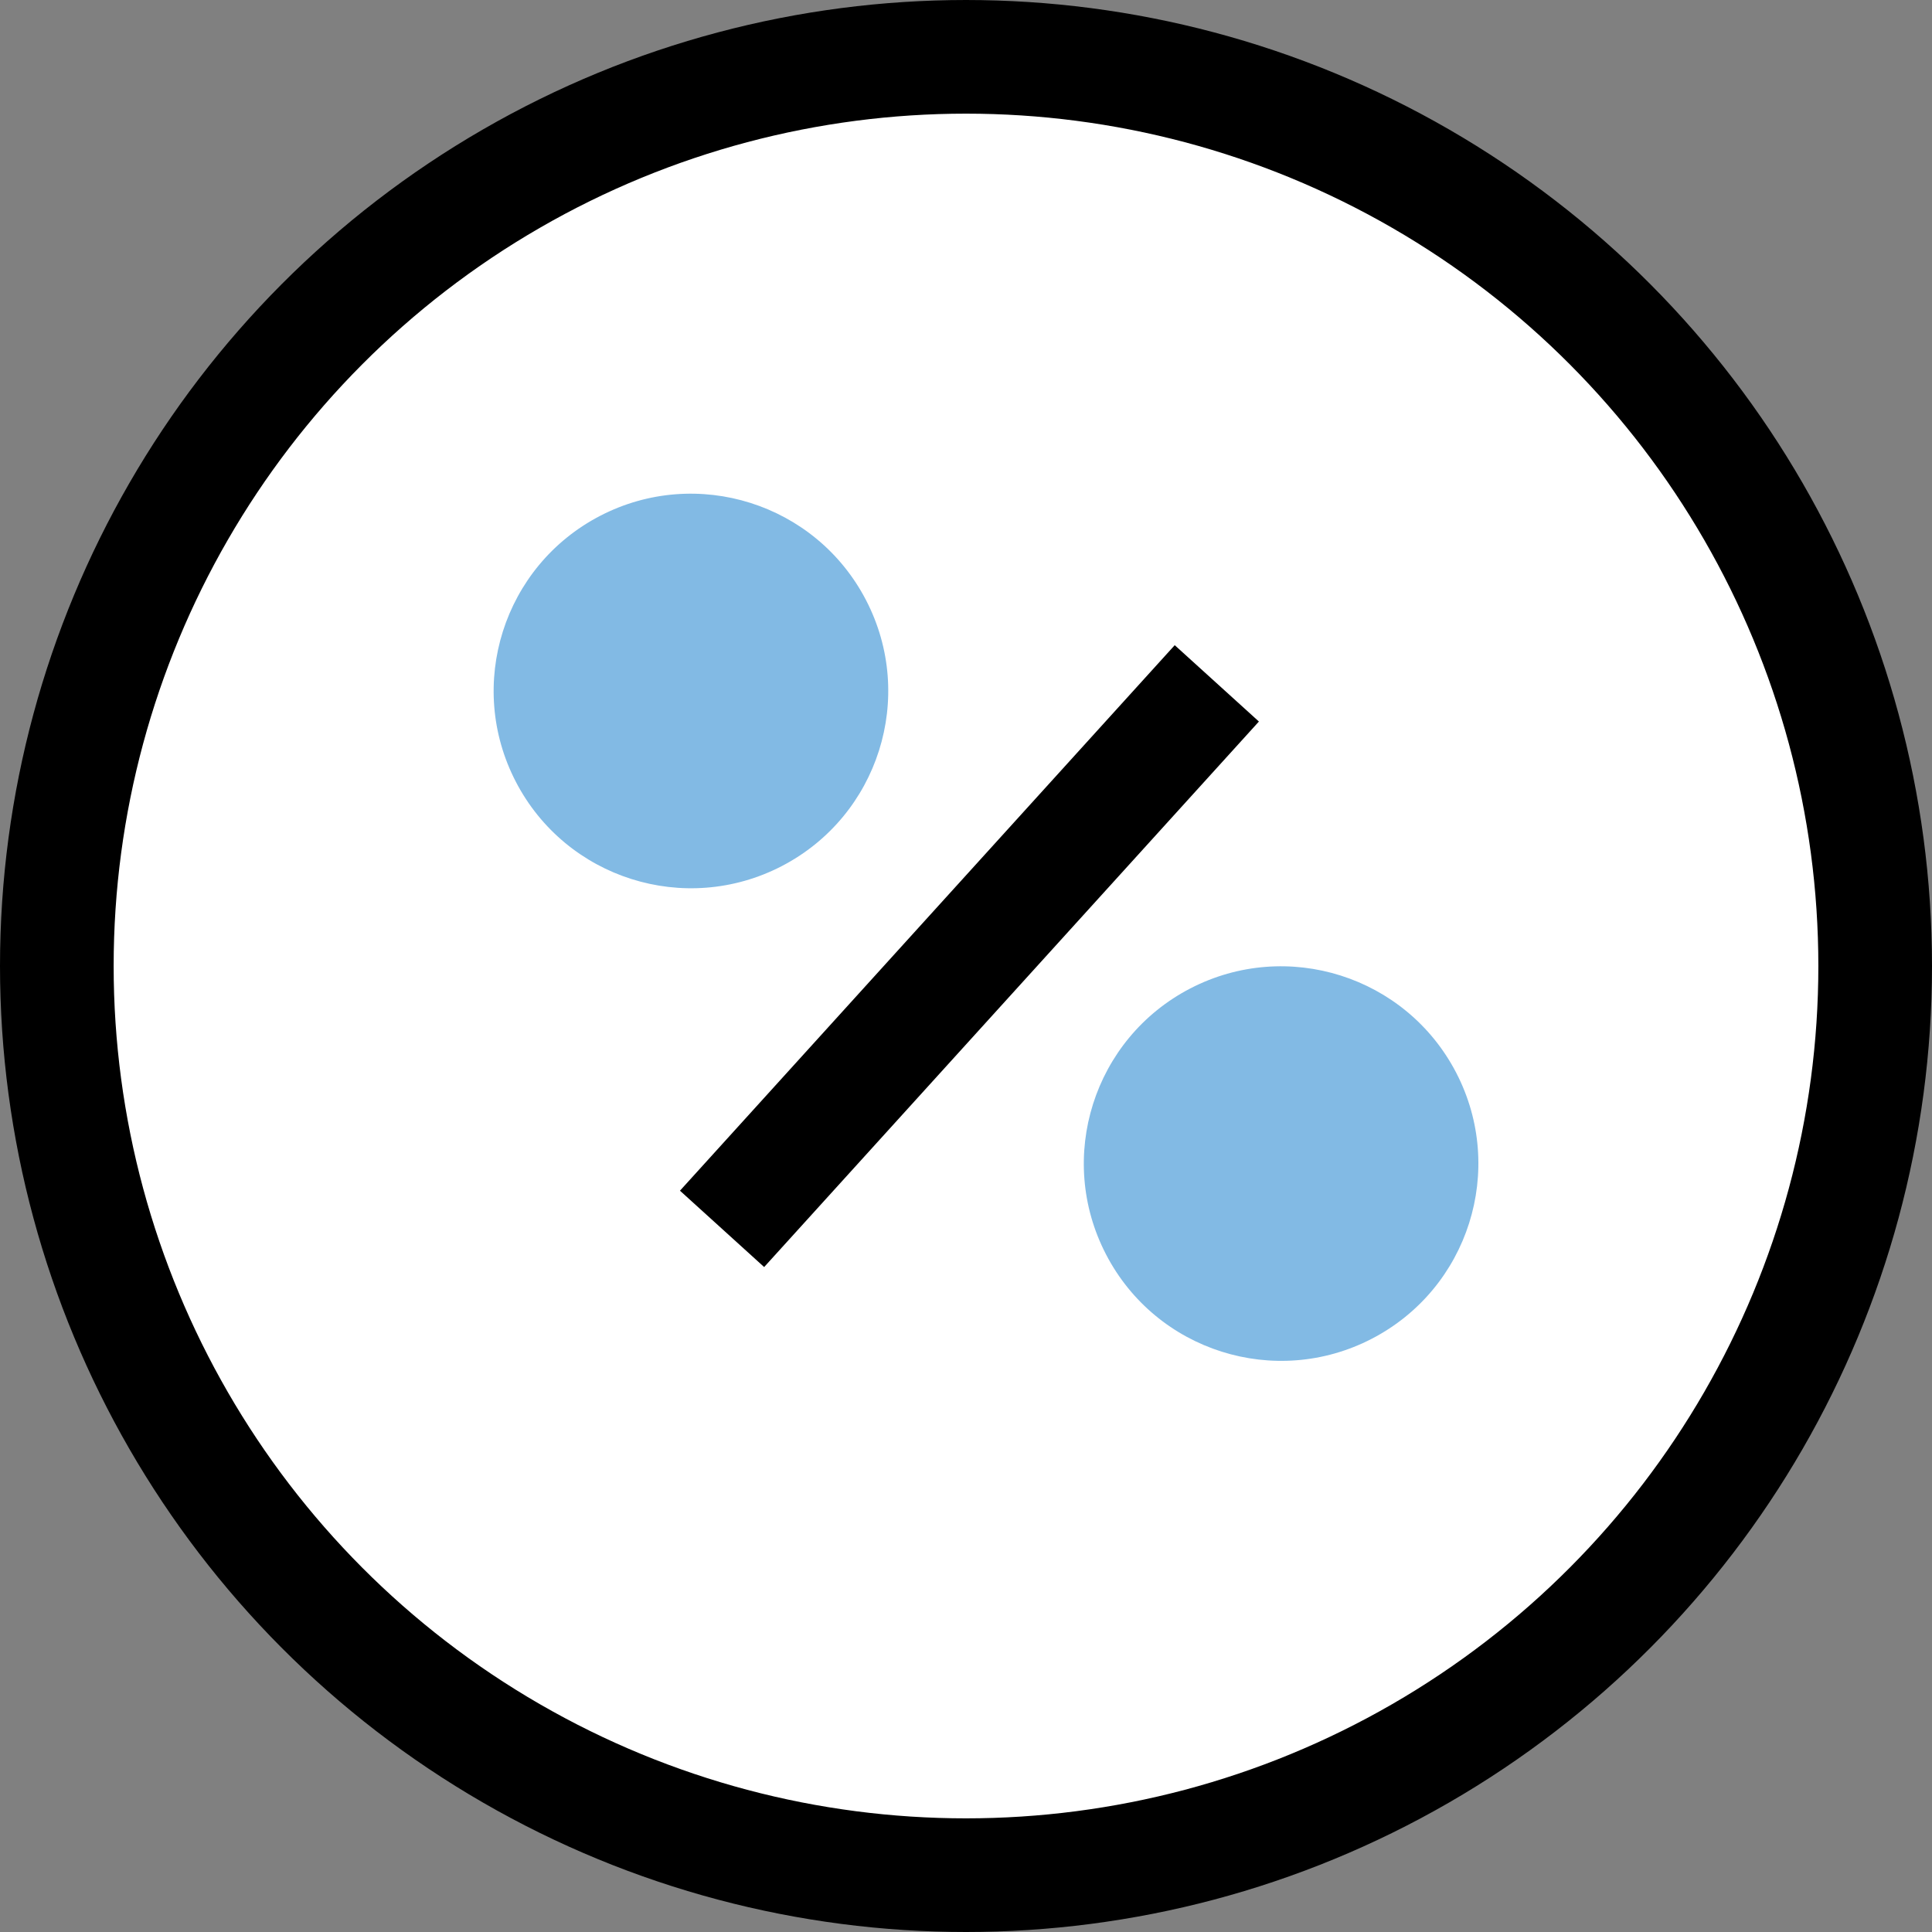
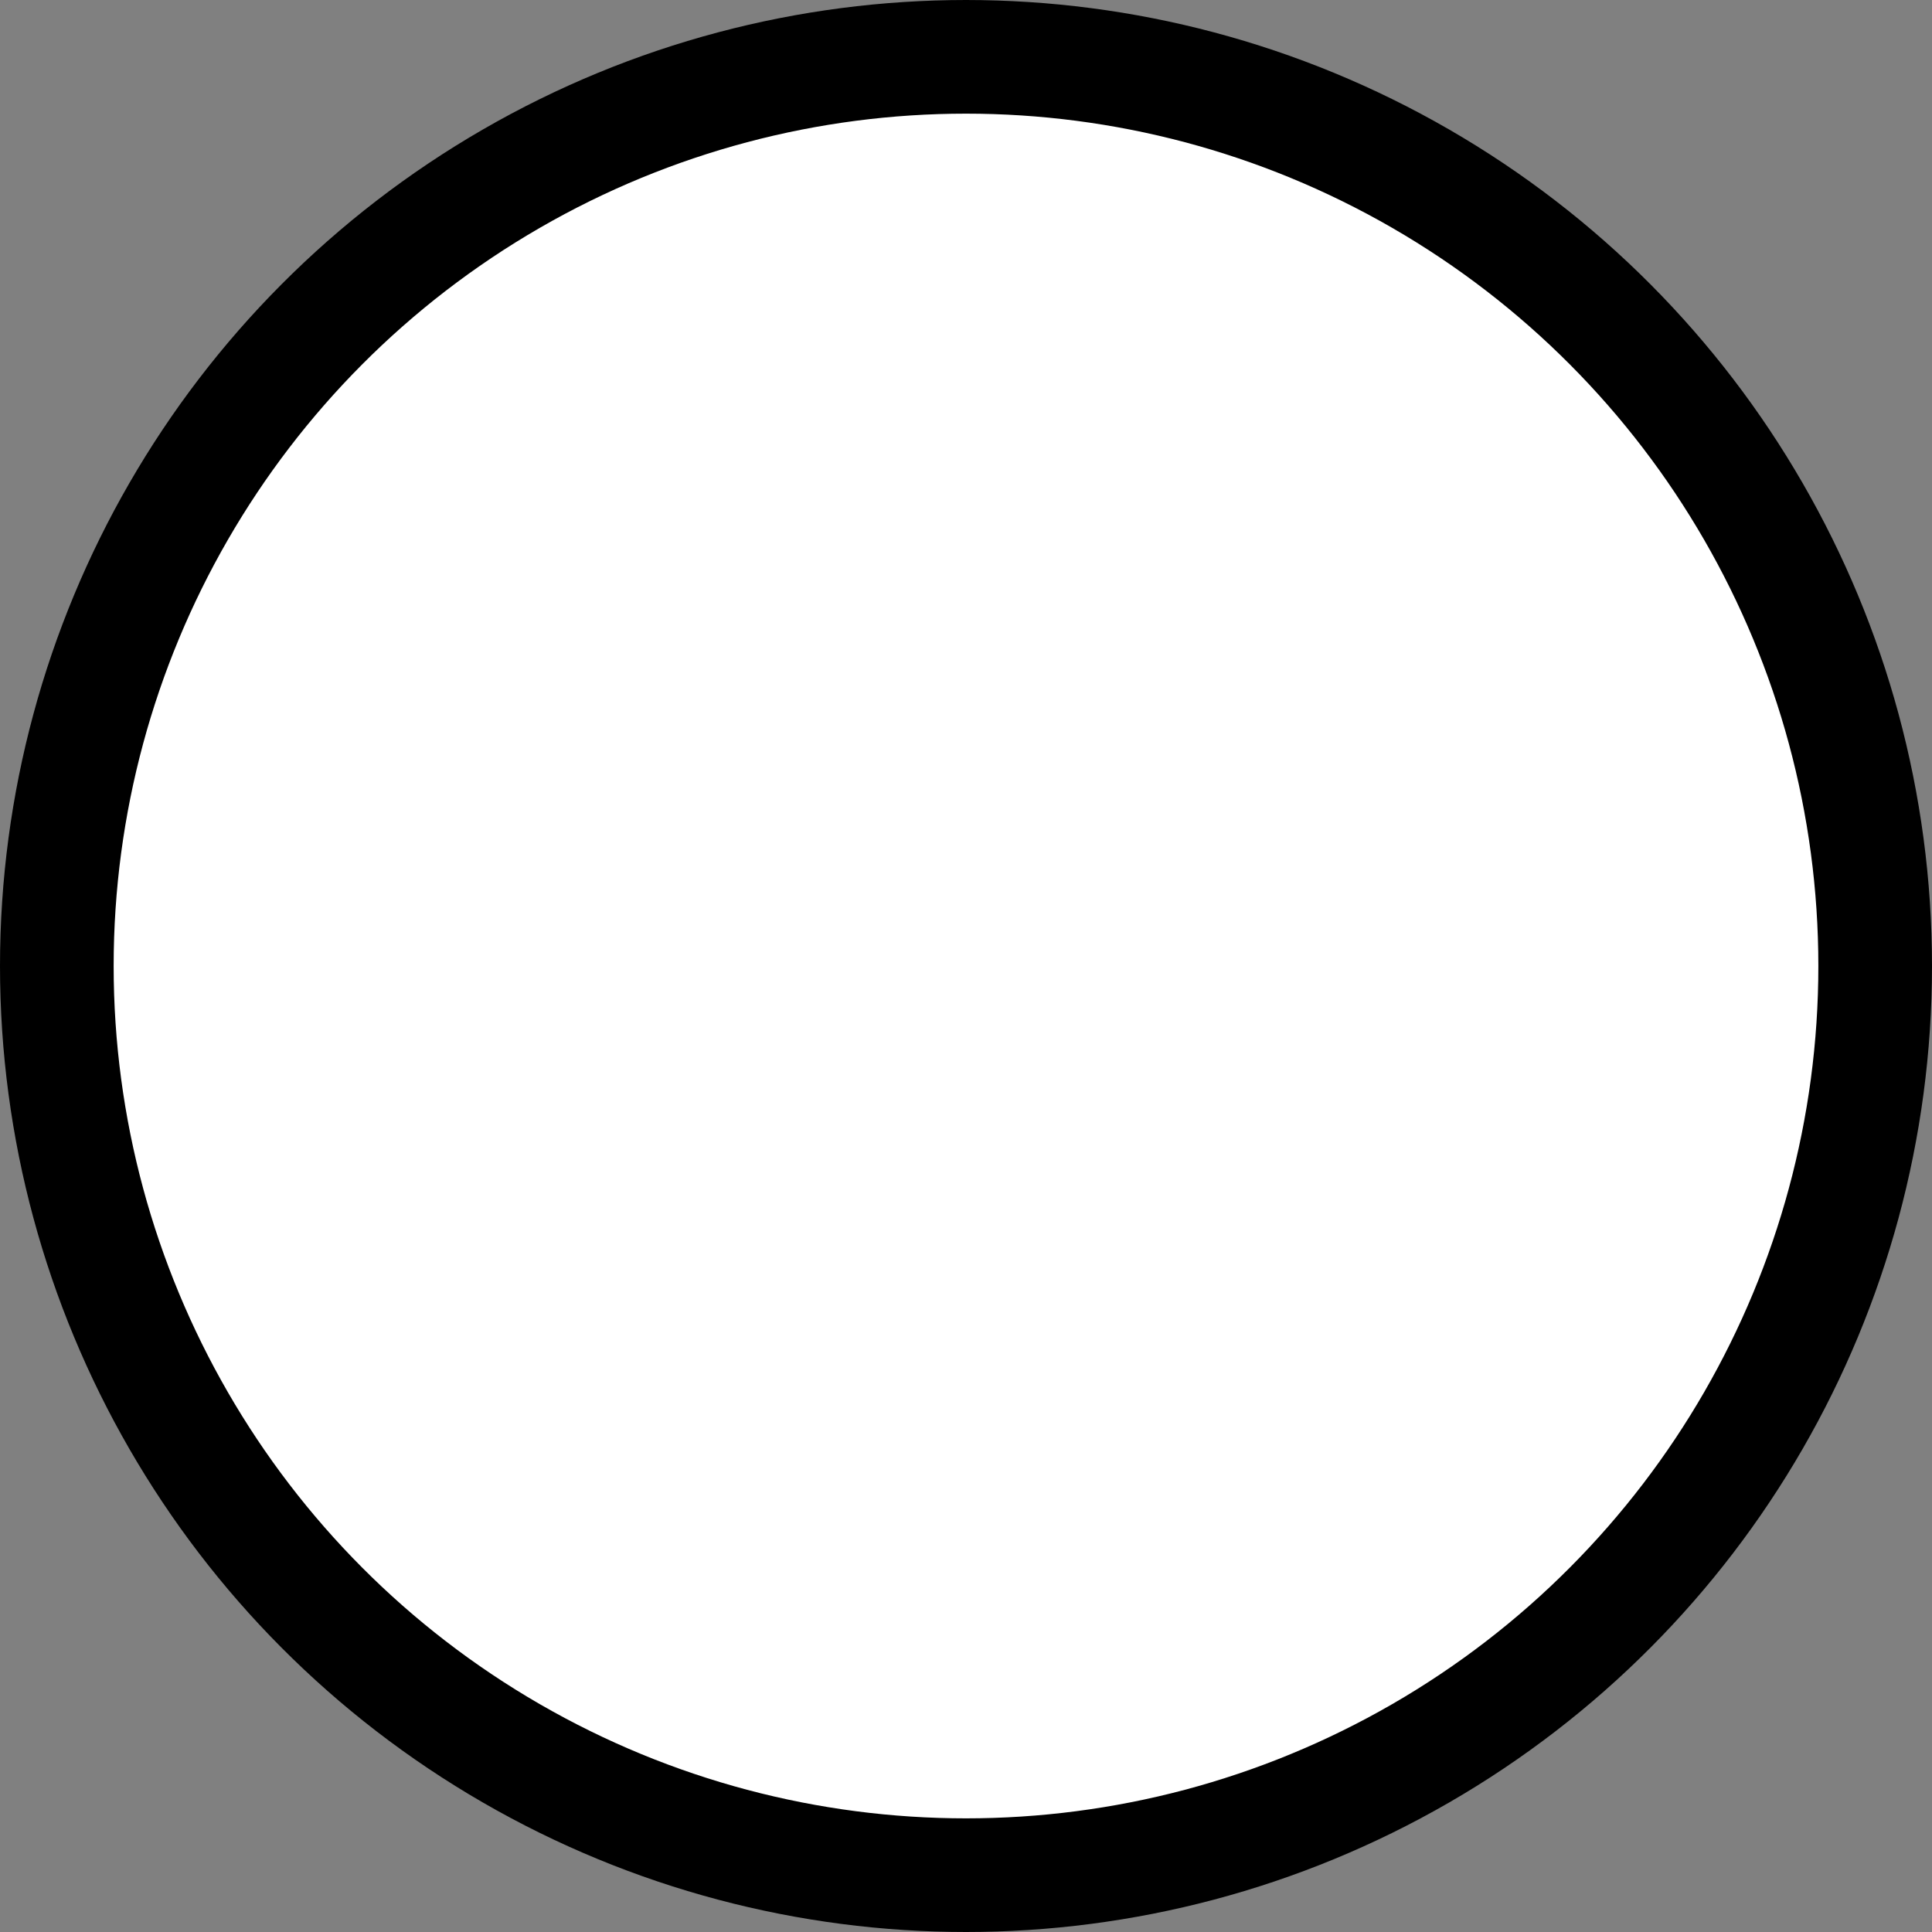
<svg xmlns="http://www.w3.org/2000/svg" width="34" height="34" viewBox="0 0 34 34" fill="none">
  <rect x="0" y="0" width="34" height="34" fill="#808080" stroke="none" />
  <circle cx="17" cy="17" r="16" fill="white" stroke="black" stroke-width="2" />
-   <line x1="12.707" y1="21.626" x2="21.414" y2="12.026" stroke="black" stroke-width="2" />
-   <path d="M25.627 18.879C26.509 20.581 25.845 22.676 24.143 23.559C22.442 24.441 20.346 23.777 19.464 22.075C18.581 20.373 19.245 18.278 20.947 17.395C22.649 16.513 24.744 17.177 25.627 18.879Z" fill="#82BAE4" />
-   <path d="M15.241 10.562C16.124 12.264 15.46 14.359 13.758 15.242C12.056 16.124 9.961 15.46 9.078 13.758C8.195 12.056 8.859 9.961 10.561 9.078C12.263 8.196 14.358 8.86 15.241 10.562Z" fill="#82BAE4" />
</svg>